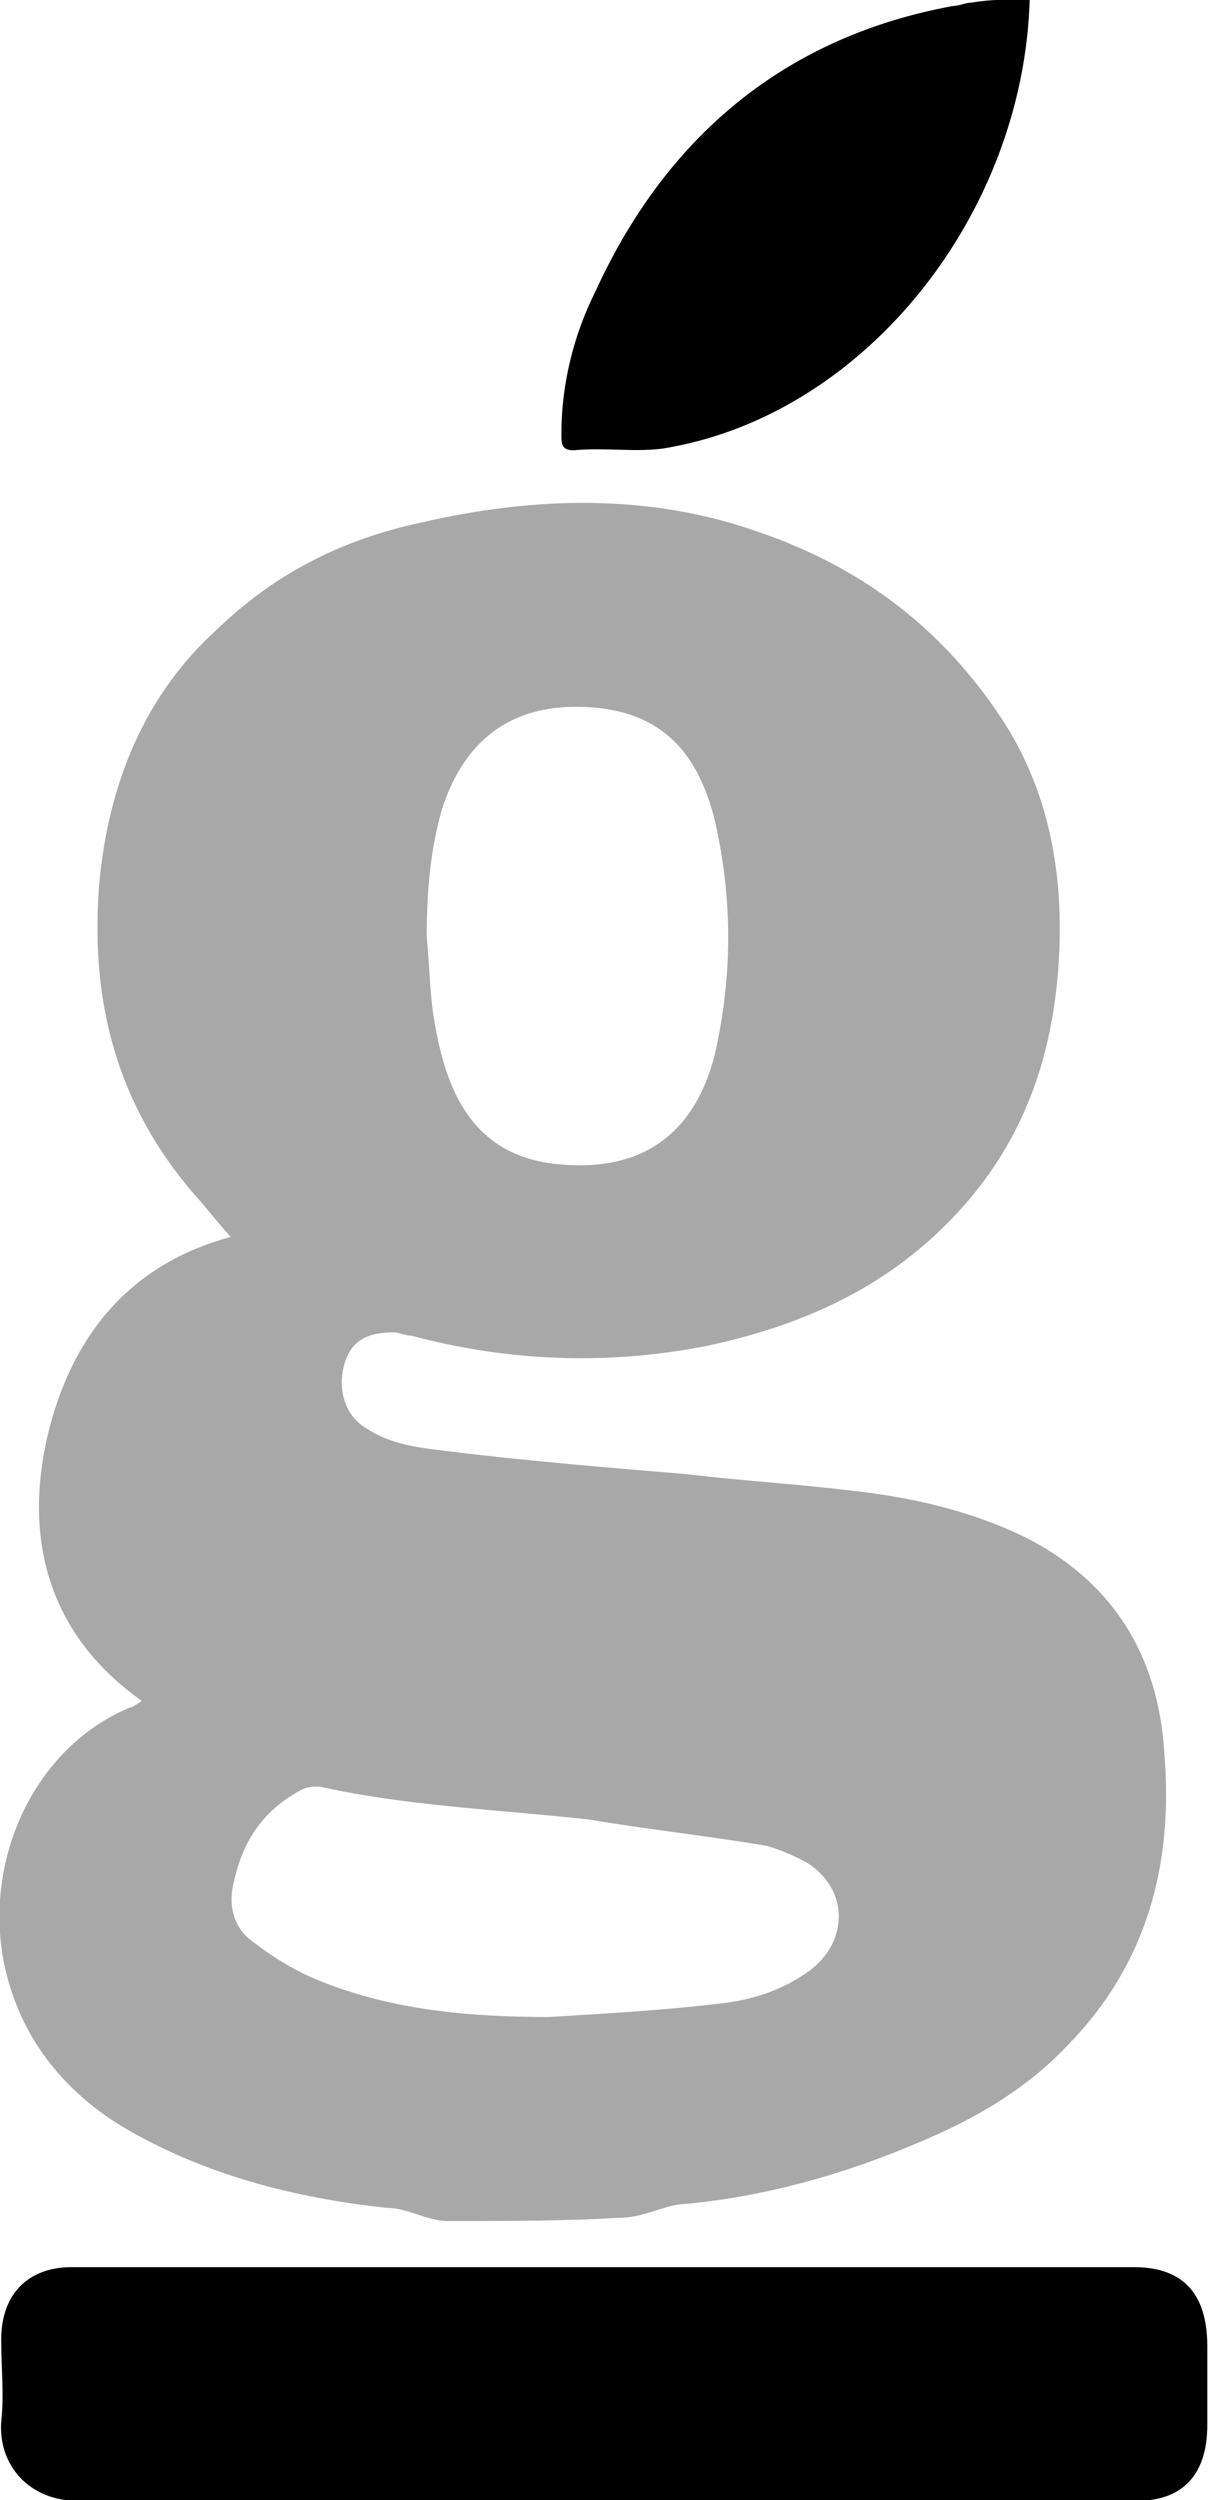
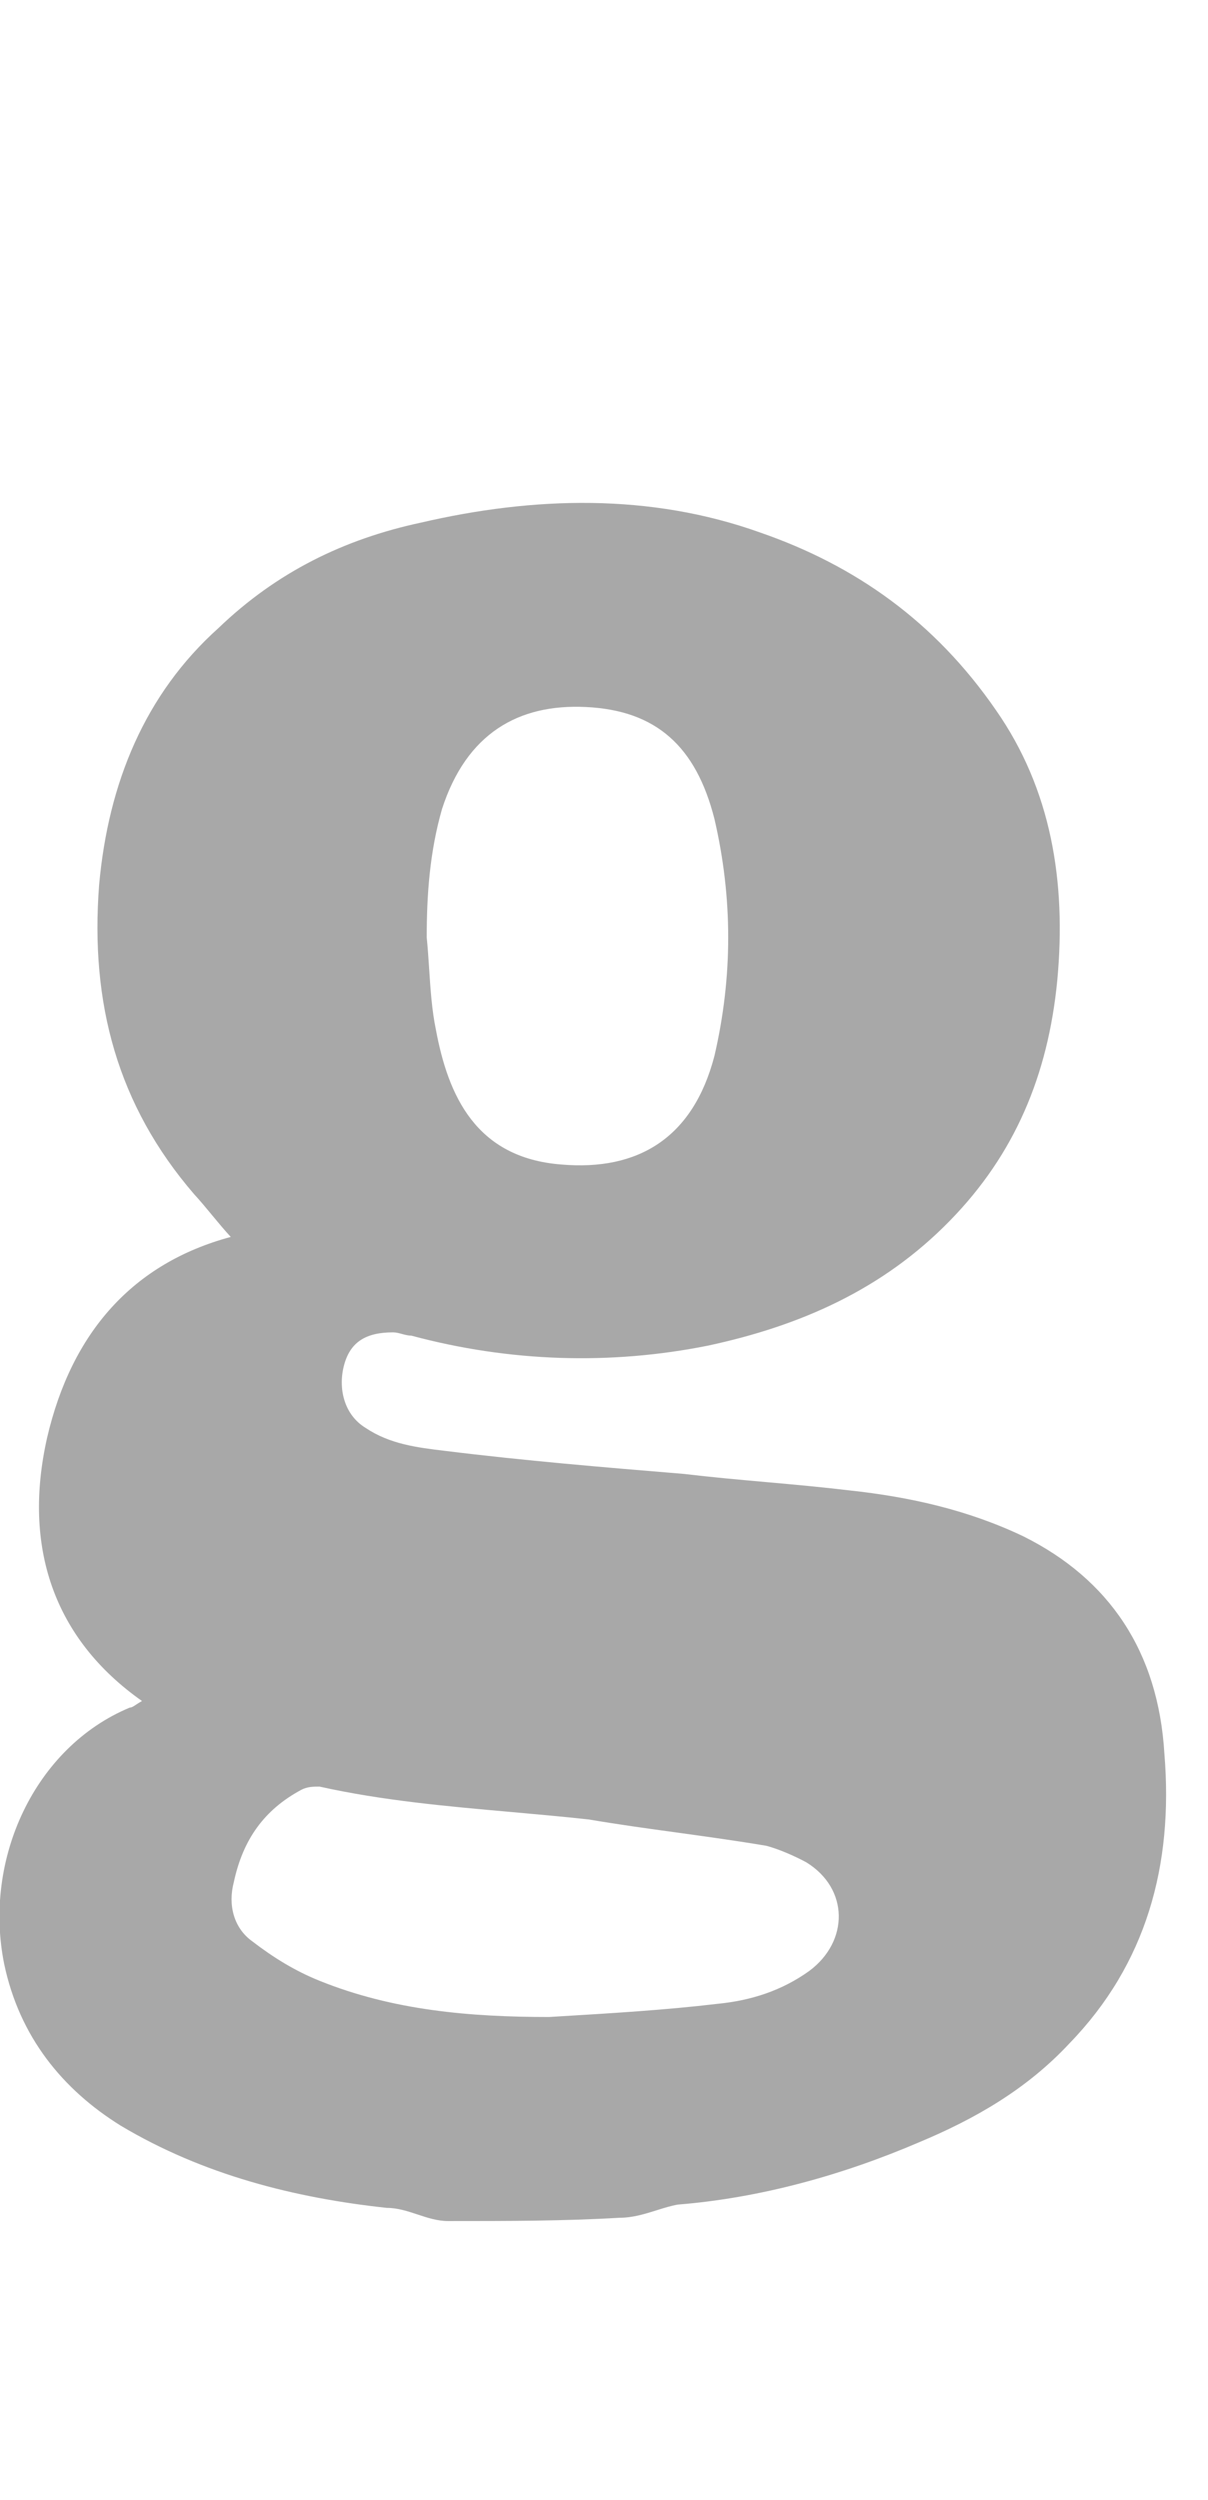
<svg xmlns="http://www.w3.org/2000/svg" width="29" height="60" viewBox="0 0 29 60" fill="none">
  <g clip-path="url(#clip0_294_656)">
-     <path fill-rule="evenodd" clip-rule="evenodd" d="M16.122 10.727C20.825 9.858 24.573 5.119 24.72 -0.016C24.279 -0.016 23.765 -0.016 23.324 0.063C23.25 0.063 23.177 0.083 23.103 0.103C23.03 0.123 22.956 0.143 22.883 0.143C18.988 0.853 16.049 3.144 14.285 7.014C13.771 8.041 13.477 9.226 13.477 10.411C13.477 10.648 13.477 10.806 13.771 10.806C14.118 10.772 14.466 10.782 14.808 10.791C15.261 10.804 15.703 10.817 16.122 10.727ZM0.029 58.119C-0.044 59.146 0.69 60.015 1.866 60.015H27.292C28.395 60.015 28.983 59.383 28.983 58.198V56.302C28.983 55.039 28.395 54.407 27.219 54.407H1.719C0.69 54.407 0.029 55.039 0.029 56.145C0.029 56.388 0.038 56.621 0.046 56.849C0.062 57.287 0.077 57.703 0.029 58.119Z" fill="black" />
    <path fill-rule="evenodd" clip-rule="evenodd" d="M10.023 53.143C9.784 53.064 9.545 52.985 9.288 52.985C7.084 52.748 4.879 52.195 2.895 51.01C1.499 50.142 0.47 48.878 0.102 47.14C-0.412 44.612 0.837 41.927 3.115 40.979C3.161 40.979 3.206 40.949 3.269 40.907C3.308 40.881 3.353 40.852 3.409 40.821C1.278 39.321 0.543 37.109 1.131 34.502C1.719 31.974 3.189 30.316 5.54 29.684C5.393 29.526 5.246 29.348 5.099 29.171C4.952 28.993 4.805 28.815 4.659 28.657C2.821 26.524 2.16 24.076 2.38 21.232C2.601 18.784 3.483 16.651 5.246 15.071C6.643 13.729 8.259 12.939 10.096 12.544C12.815 11.912 15.608 11.833 18.253 12.781C20.532 13.57 22.442 14.913 23.912 17.046C25.234 18.942 25.602 21.153 25.382 23.523C25.161 25.814 24.352 27.709 22.809 29.289C21.193 30.948 19.208 31.817 17.004 32.291C14.652 32.764 12.227 32.685 9.876 32.053C9.802 32.053 9.729 32.034 9.655 32.014C9.582 31.994 9.509 31.974 9.435 31.974C8.774 31.974 8.406 32.212 8.259 32.764C8.112 33.317 8.259 33.949 8.774 34.265C9.362 34.66 10.023 34.739 10.684 34.818C12.595 35.055 14.505 35.213 16.416 35.371H16.416C17.077 35.45 17.739 35.509 18.4 35.568C19.062 35.627 19.723 35.687 20.384 35.766C21.854 35.924 23.25 36.24 24.573 36.872C26.631 37.899 27.807 39.636 27.953 42.085C28.174 44.77 27.513 47.14 25.675 49.036C24.646 50.142 23.397 50.853 22.075 51.406C20.238 52.195 18.253 52.748 16.269 52.906C16.103 52.936 15.936 52.988 15.765 53.042C15.485 53.13 15.193 53.222 14.873 53.222C13.55 53.301 12.154 53.301 10.758 53.301C10.501 53.301 10.262 53.222 10.023 53.143ZM10.244 22.496C10.269 22.738 10.285 22.99 10.302 23.244C10.334 23.736 10.367 24.239 10.464 24.708C10.758 26.287 11.419 27.788 13.477 27.946C15.314 28.104 16.637 27.314 17.151 25.34C17.592 23.444 17.592 21.548 17.151 19.652C16.71 17.915 15.755 17.046 14.065 16.967C12.448 16.888 11.199 17.599 10.611 19.416C10.317 20.442 10.244 21.469 10.244 22.496ZM13.381 48.392C13.315 48.396 13.249 48.4 13.183 48.404C11.272 48.404 9.435 48.246 7.671 47.535C7.083 47.298 6.569 46.982 6.055 46.587C5.614 46.271 5.467 45.718 5.614 45.165C5.834 44.139 6.348 43.428 7.23 42.954C7.377 42.875 7.524 42.875 7.671 42.875C9.183 43.211 10.732 43.348 12.265 43.484C12.893 43.54 13.518 43.596 14.138 43.664C14.836 43.783 15.553 43.882 16.269 43.98C16.985 44.079 17.702 44.178 18.4 44.296C18.694 44.375 19.062 44.533 19.355 44.691C20.384 45.323 20.384 46.587 19.429 47.298C18.768 47.772 18.032 48.009 17.224 48.088C15.967 48.238 14.645 48.316 13.381 48.392Z" fill="#A8A8A8" />
  </g>
  <defs>
    <clipPath id="clip0_294_656">
      <rect width="29" height="60" fill="white" />
    </clipPath>
  </defs>
</svg>